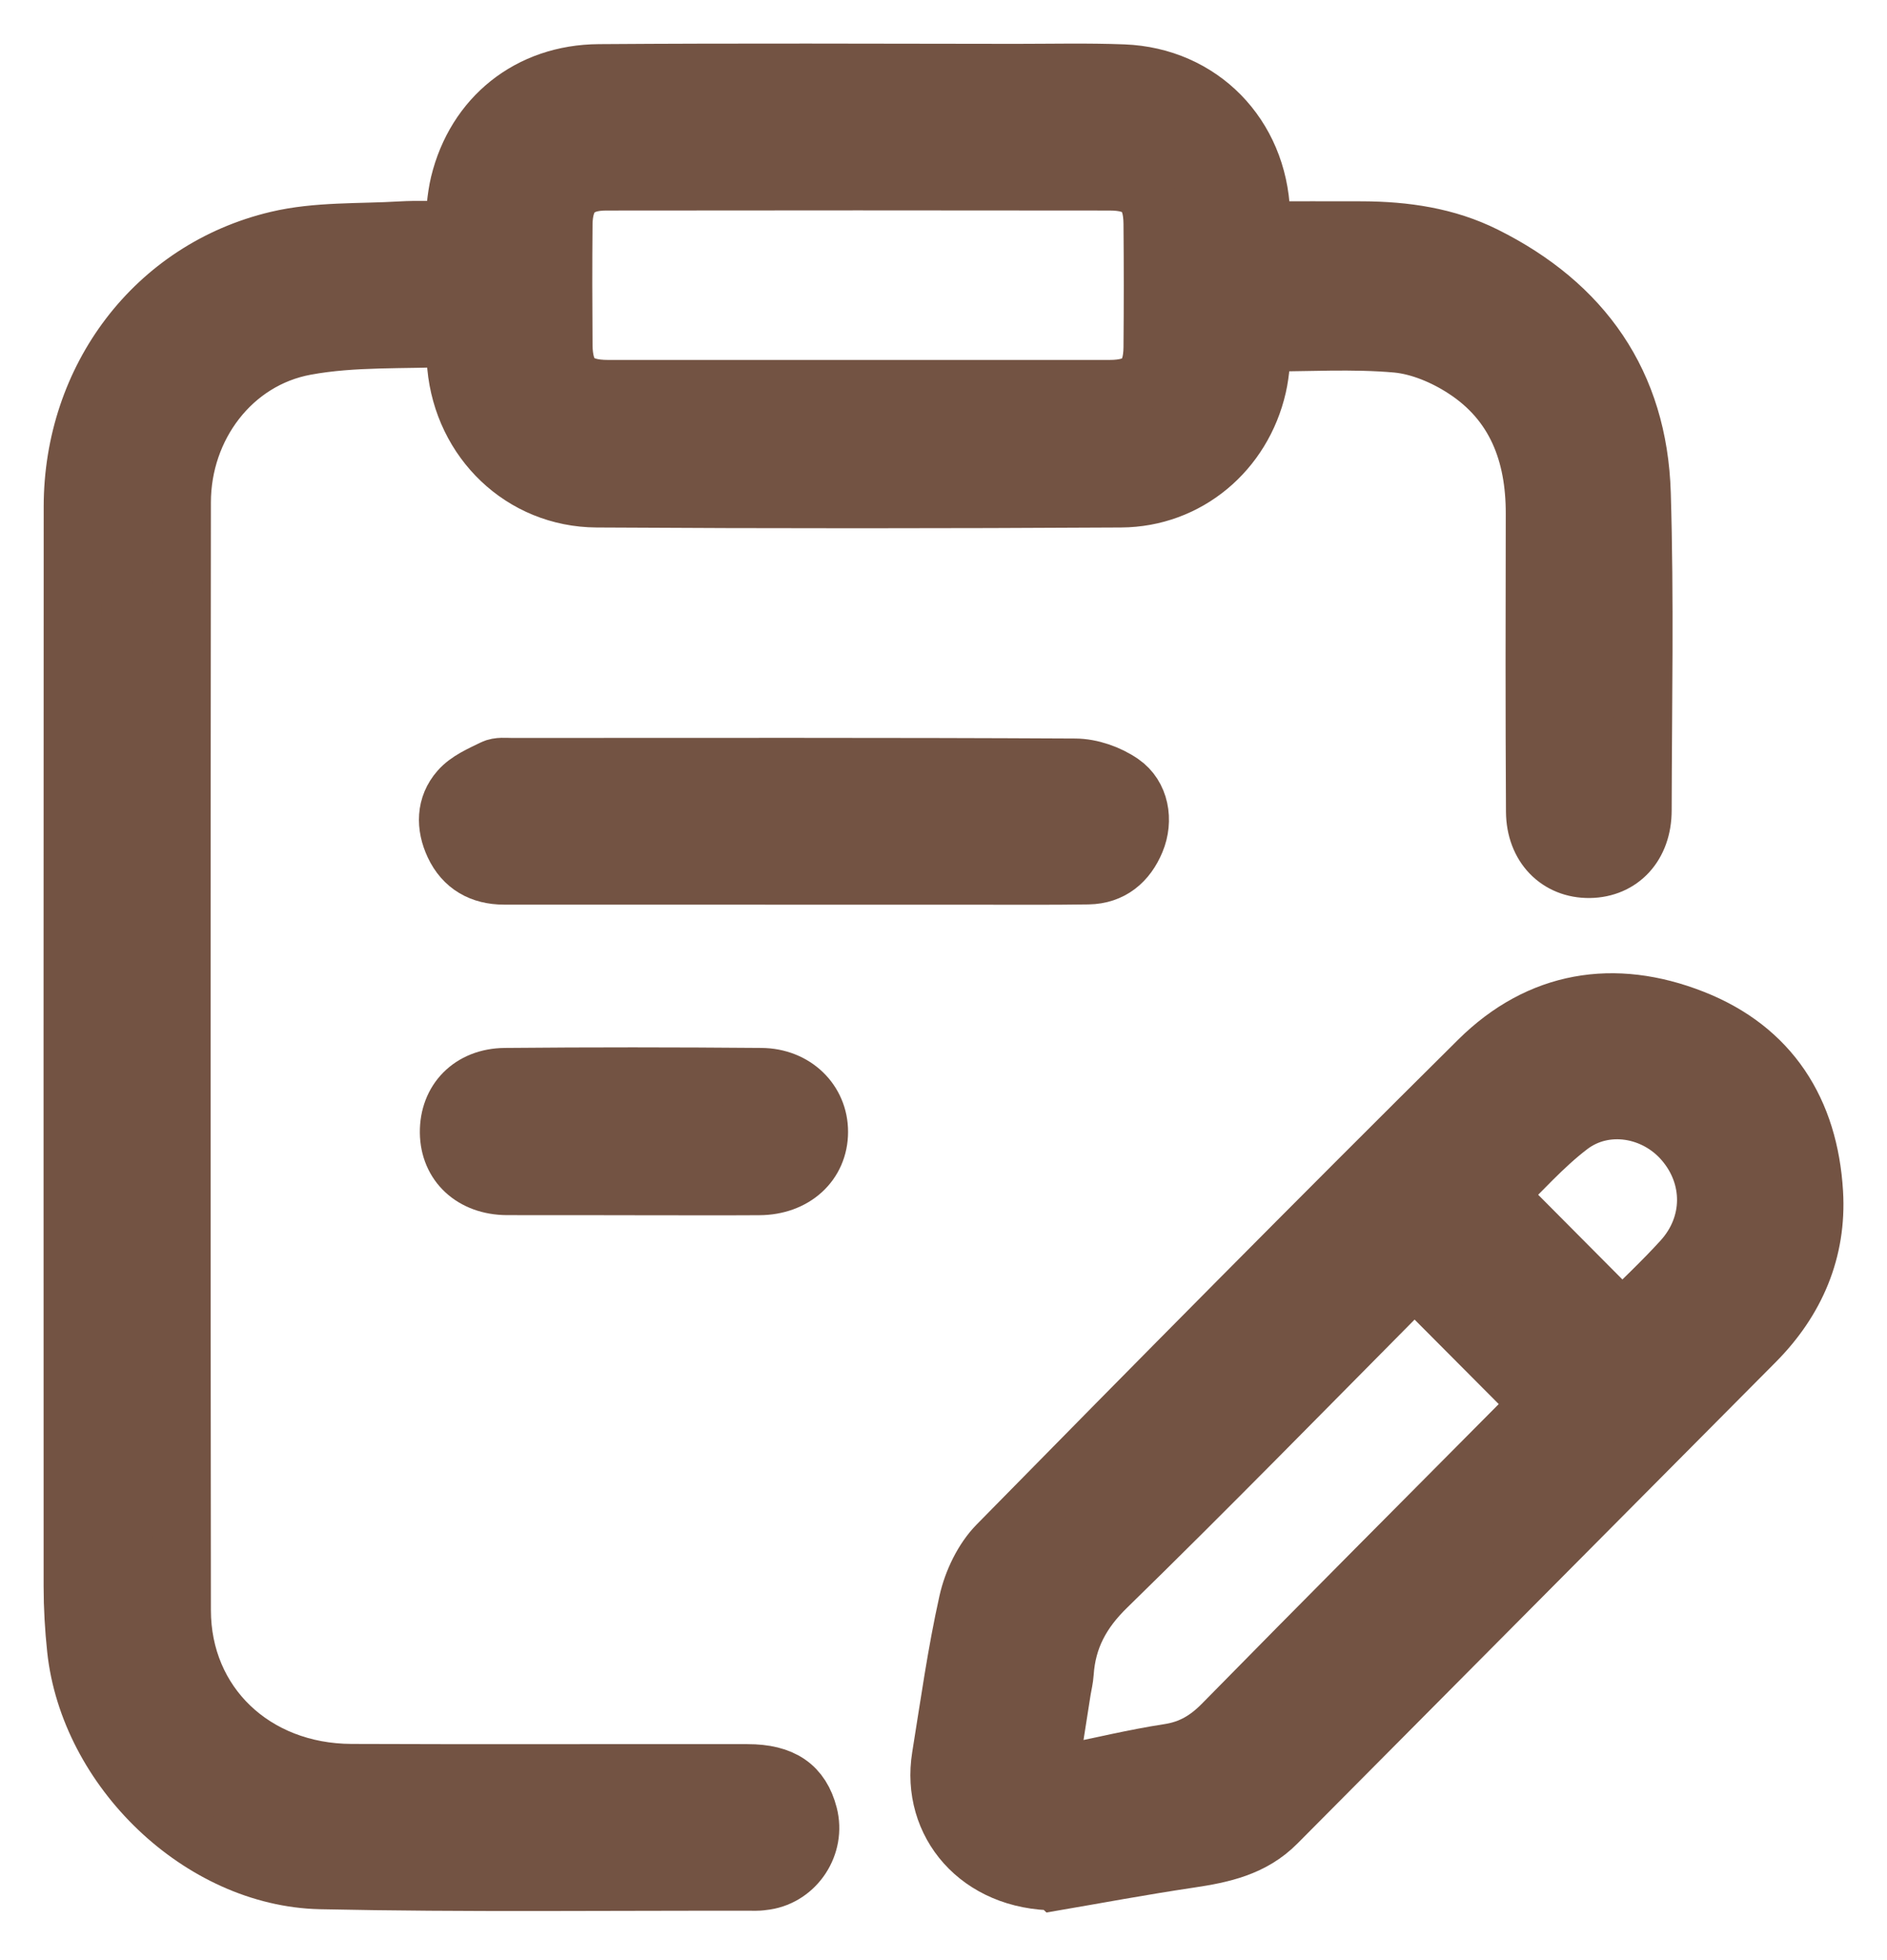
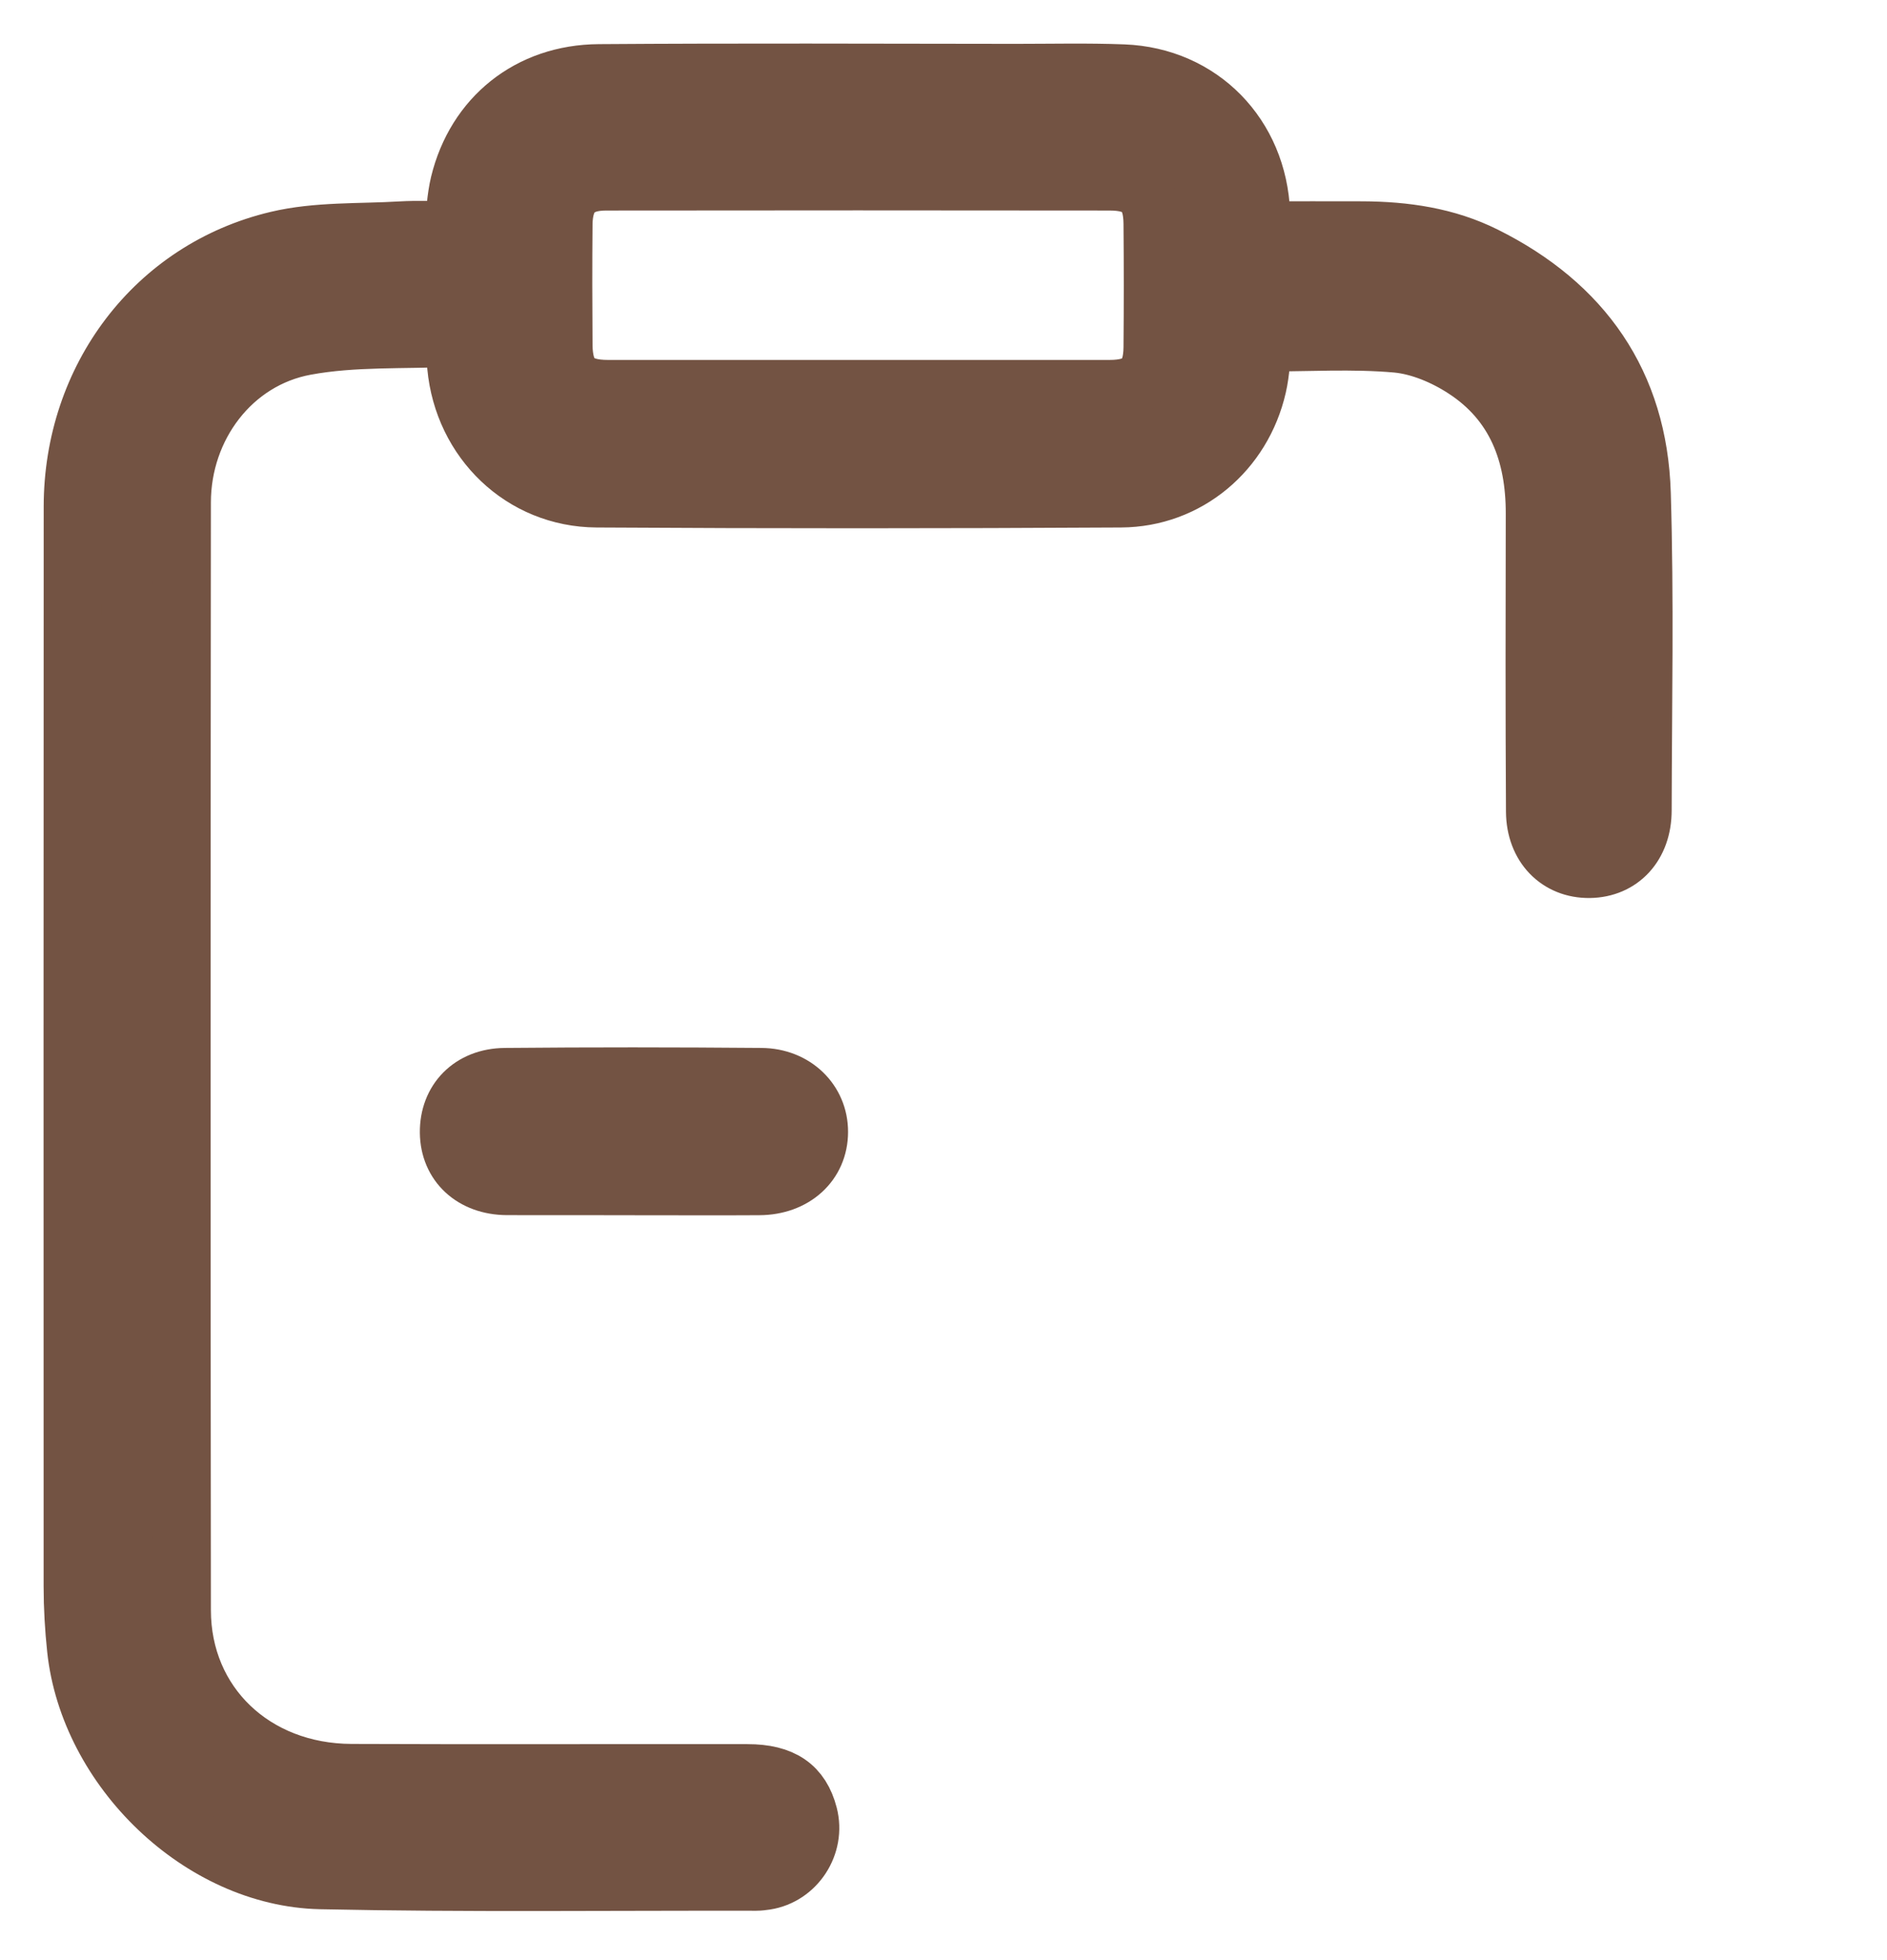
<svg xmlns="http://www.w3.org/2000/svg" width="26" height="27" viewBox="0 0 26 27" fill="none">
  <path d="M6.242 3.172C6.273 2.938 6.281 2.727 6.329 2.527C6.552 1.612 7.29 1.014 8.253 1.008C10.168 0.994 12.081 1.002 13.996 1.004C14.49 1.004 14.984 0.992 15.477 1.011C16.545 1.052 17.335 1.862 17.376 2.939C17.378 3.007 17.383 3.074 17.389 3.173C17.861 3.173 18.317 3.171 18.773 3.173C19.358 3.176 19.931 3.257 20.461 3.522C21.808 4.193 22.575 5.278 22.621 6.797C22.665 8.251 22.636 9.707 22.633 11.162C22.633 11.644 22.333 11.964 21.901 11.97C21.47 11.975 21.153 11.659 21.15 11.179C21.142 9.812 21.144 8.443 21.147 7.076C21.149 6.248 20.883 5.543 20.175 5.084C19.902 4.906 19.564 4.763 19.245 4.733C18.638 4.679 18.022 4.718 17.402 4.718C17.378 4.912 17.372 5.121 17.326 5.321C17.121 6.219 16.362 6.861 15.445 6.866C13.037 6.88 10.629 6.881 8.221 6.866C7.193 6.86 6.382 6.073 6.286 5.047C6.276 4.935 6.265 4.823 6.249 4.652C5.564 4.685 4.872 4.645 4.209 4.768C3.199 4.954 2.507 5.88 2.506 6.918C2.501 12.005 2.5 17.093 2.506 22.181C2.507 23.469 3.501 24.417 4.842 24.422C6.661 24.43 8.48 24.422 10.299 24.425C10.782 24.425 11.039 24.605 11.141 24.998C11.249 25.413 10.969 25.843 10.549 25.908C10.506 25.914 10.462 25.92 10.42 25.92C8.418 25.916 6.417 25.942 4.417 25.899C2.763 25.863 1.224 24.37 1.048 22.712C1.018 22.427 1.001 22.14 1.001 21.853C1 16.893 0.999 11.936 1.002 6.979C1.003 5.211 2.133 3.708 3.821 3.308C4.368 3.178 4.953 3.208 5.522 3.174C5.761 3.16 6.003 3.172 6.243 3.172H6.242ZM11.832 5.358C12.984 5.358 14.136 5.358 15.287 5.358C15.706 5.358 15.877 5.195 15.88 4.782C15.885 4.215 15.885 3.65 15.88 3.083C15.877 2.668 15.709 2.5 15.288 2.5C12.977 2.497 10.664 2.497 8.353 2.5C7.949 2.5 7.767 2.689 7.764 3.096C7.759 3.644 7.76 4.193 7.764 4.742C7.766 5.185 7.939 5.358 8.378 5.358C9.529 5.358 10.681 5.358 11.832 5.358Z" fill="#735343" stroke="#735343" stroke-width="0.8" />
-   <path d="M14.549 25.915C13.486 25.915 12.816 25.117 12.964 24.199C13.079 23.487 13.178 22.772 13.335 22.069C13.398 21.787 13.544 21.481 13.744 21.278C15.942 19.041 18.147 16.812 20.374 14.604C21.212 13.774 22.241 13.606 23.327 14.033C24.393 14.451 24.928 15.302 24.995 16.43C25.042 17.223 24.746 17.913 24.186 18.478C21.989 20.691 19.789 22.9 17.592 25.113C17.259 25.449 16.838 25.539 16.394 25.605C15.727 25.704 15.065 25.828 14.55 25.916L14.549 25.915ZM14.45 24.447C14.549 24.44 14.617 24.441 14.682 24.428C15.156 24.333 15.627 24.218 16.103 24.145C16.411 24.098 16.637 23.962 16.853 23.741C18.251 22.317 19.662 20.905 21.068 19.488C21.132 19.423 21.194 19.354 21.21 19.336C20.631 18.754 20.065 18.186 19.475 17.594C19.439 17.637 19.385 17.716 19.317 17.784C17.966 19.146 16.626 20.517 15.253 21.857C14.9 22.2 14.702 22.568 14.67 23.045C14.665 23.123 14.646 23.199 14.633 23.276C14.573 23.659 14.512 24.042 14.449 24.447H14.45ZM22.352 18.189C22.628 17.912 22.914 17.646 23.176 17.357C23.613 16.877 23.614 16.202 23.198 15.72C22.803 15.261 22.112 15.143 21.629 15.51C21.261 15.79 20.952 16.145 20.628 16.456C21.219 17.049 21.78 17.614 22.352 18.189Z" fill="#735343" stroke="#735343" stroke-width="0.8" />
-   <path d="M10.943 12.061C9.611 12.061 8.278 12.061 6.945 12.061C6.63 12.061 6.39 11.926 6.256 11.641C6.133 11.379 6.136 11.1 6.329 10.881C6.445 10.748 6.631 10.669 6.796 10.588C6.868 10.552 6.966 10.565 7.052 10.565C9.64 10.565 12.227 10.559 14.815 10.573C15.031 10.574 15.276 10.66 15.455 10.784C15.709 10.959 15.766 11.3 15.647 11.585C15.528 11.871 15.313 12.053 14.994 12.058C14.474 12.066 13.956 12.062 13.436 12.062C12.605 12.062 11.774 12.062 10.943 12.062V12.061Z" fill="#735343" stroke="#735343" stroke-width="0.8" />
  <path d="M8.722 16.338C8.143 16.338 7.564 16.34 6.984 16.338C6.512 16.335 6.19 16.036 6.185 15.601C6.18 15.16 6.486 14.839 6.959 14.835C8.135 14.824 9.312 14.825 10.488 14.835C10.952 14.838 11.286 15.172 11.285 15.591C11.285 16.025 10.944 16.337 10.461 16.339C9.881 16.343 9.302 16.339 8.722 16.339V16.338Z" fill="#735343" stroke="#735343" stroke-width="0.8" />
</svg>